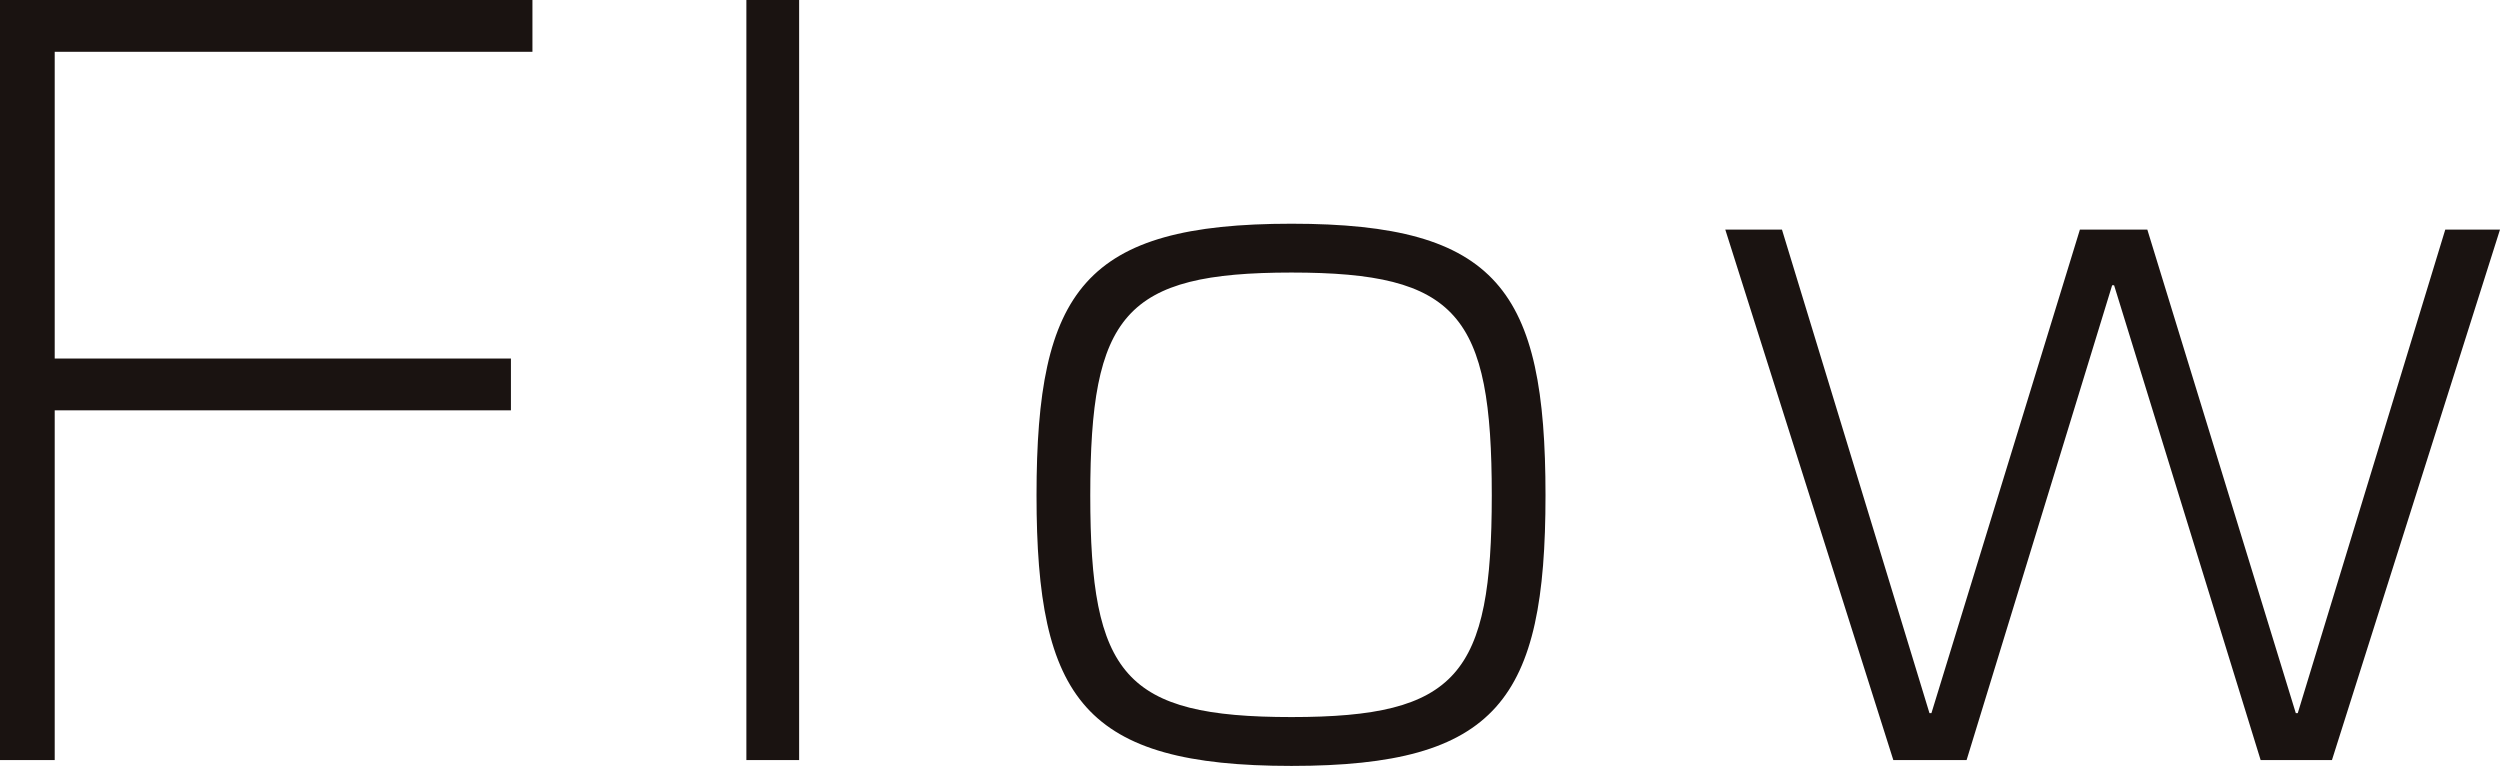
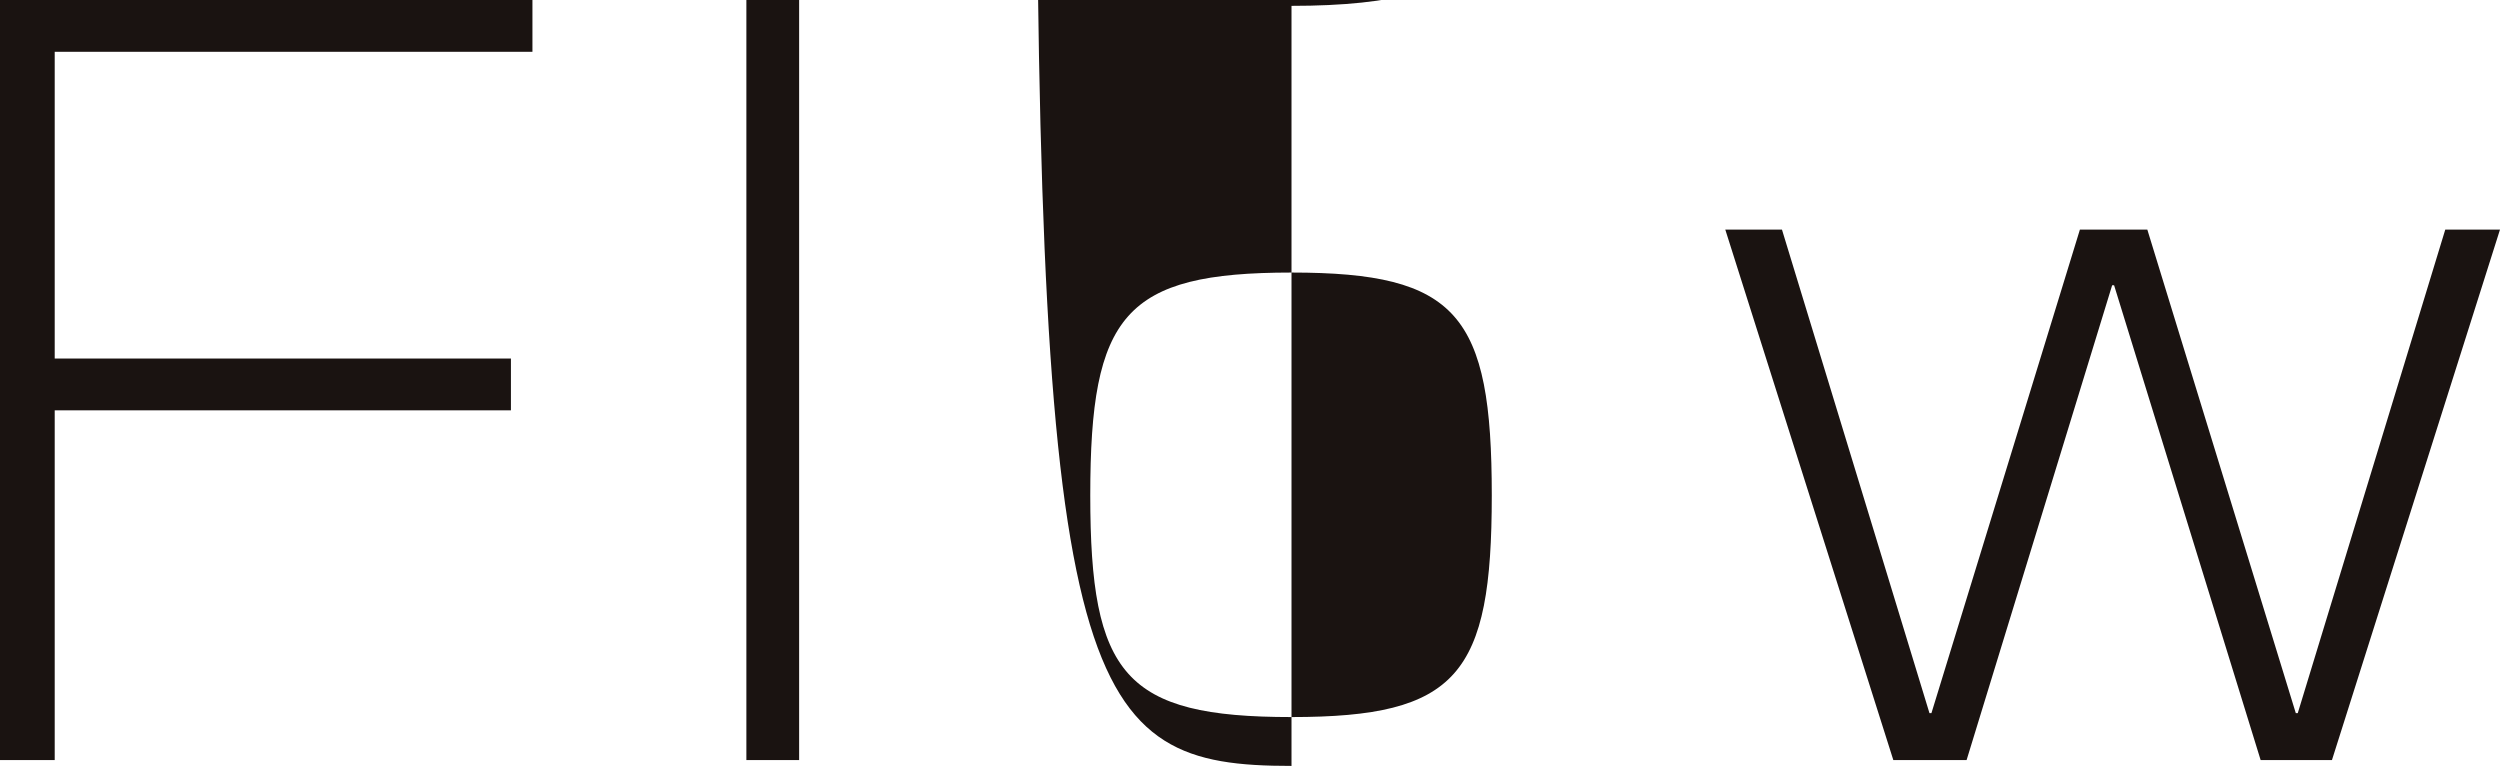
<svg xmlns="http://www.w3.org/2000/svg" width="142.167" height="43.556" viewBox="0 0 142.167 43.556">
-   <path id="パス_81" data-name="パス 81" d="M-69.361,0h3.111V-19.889h25.944v-2.944H-66.25V-40.278h27.167v-2.944H-69.361Zm42.444,0h3V-43.222h-3Zm31,.333c11.722,0,14.444-3.778,14.444-15.389,0-11.667-2.722-15.444-14.444-15.444-11.778,0-14.5,3.778-14.5,15.444C-10.417-3.444-7.694.333,4.083.333ZM-7.361-15.056c0-10.278,1.944-12.667,11.444-12.667,9.444,0,11.389,2.389,11.389,12.667,0,10.222-1.944,12.611-11.389,12.611C-5.417-2.444-7.361-4.833-7.361-15.056ZM38.306,0h4.167L50.75-27h.111L59.194,0H63.25l9.556-30.167H69.694l-8.389,27.5h-.111l-8.444-27.5H48.917l-8.444,27.5h-.111l-8.389-27.5H28.75Z" transform="translate(69.361 43.222)" fill="#1a1311" />
+   <path id="パス_81" data-name="パス 81" d="M-69.361,0h3.111V-19.889h25.944v-2.944H-66.25V-40.278h27.167v-2.944H-69.361Zm42.444,0h3V-43.222h-3m31,.333c11.722,0,14.444-3.778,14.444-15.389,0-11.667-2.722-15.444-14.444-15.444-11.778,0-14.5,3.778-14.5,15.444C-10.417-3.444-7.694.333,4.083.333ZM-7.361-15.056c0-10.278,1.944-12.667,11.444-12.667,9.444,0,11.389,2.389,11.389,12.667,0,10.222-1.944,12.611-11.389,12.611C-5.417-2.444-7.361-4.833-7.361-15.056ZM38.306,0h4.167L50.75-27h.111L59.194,0H63.25l9.556-30.167H69.694l-8.389,27.5h-.111l-8.444-27.5H48.917l-8.444,27.5h-.111l-8.389-27.5H28.75Z" transform="translate(69.361 43.222)" fill="#1a1311" />
</svg>